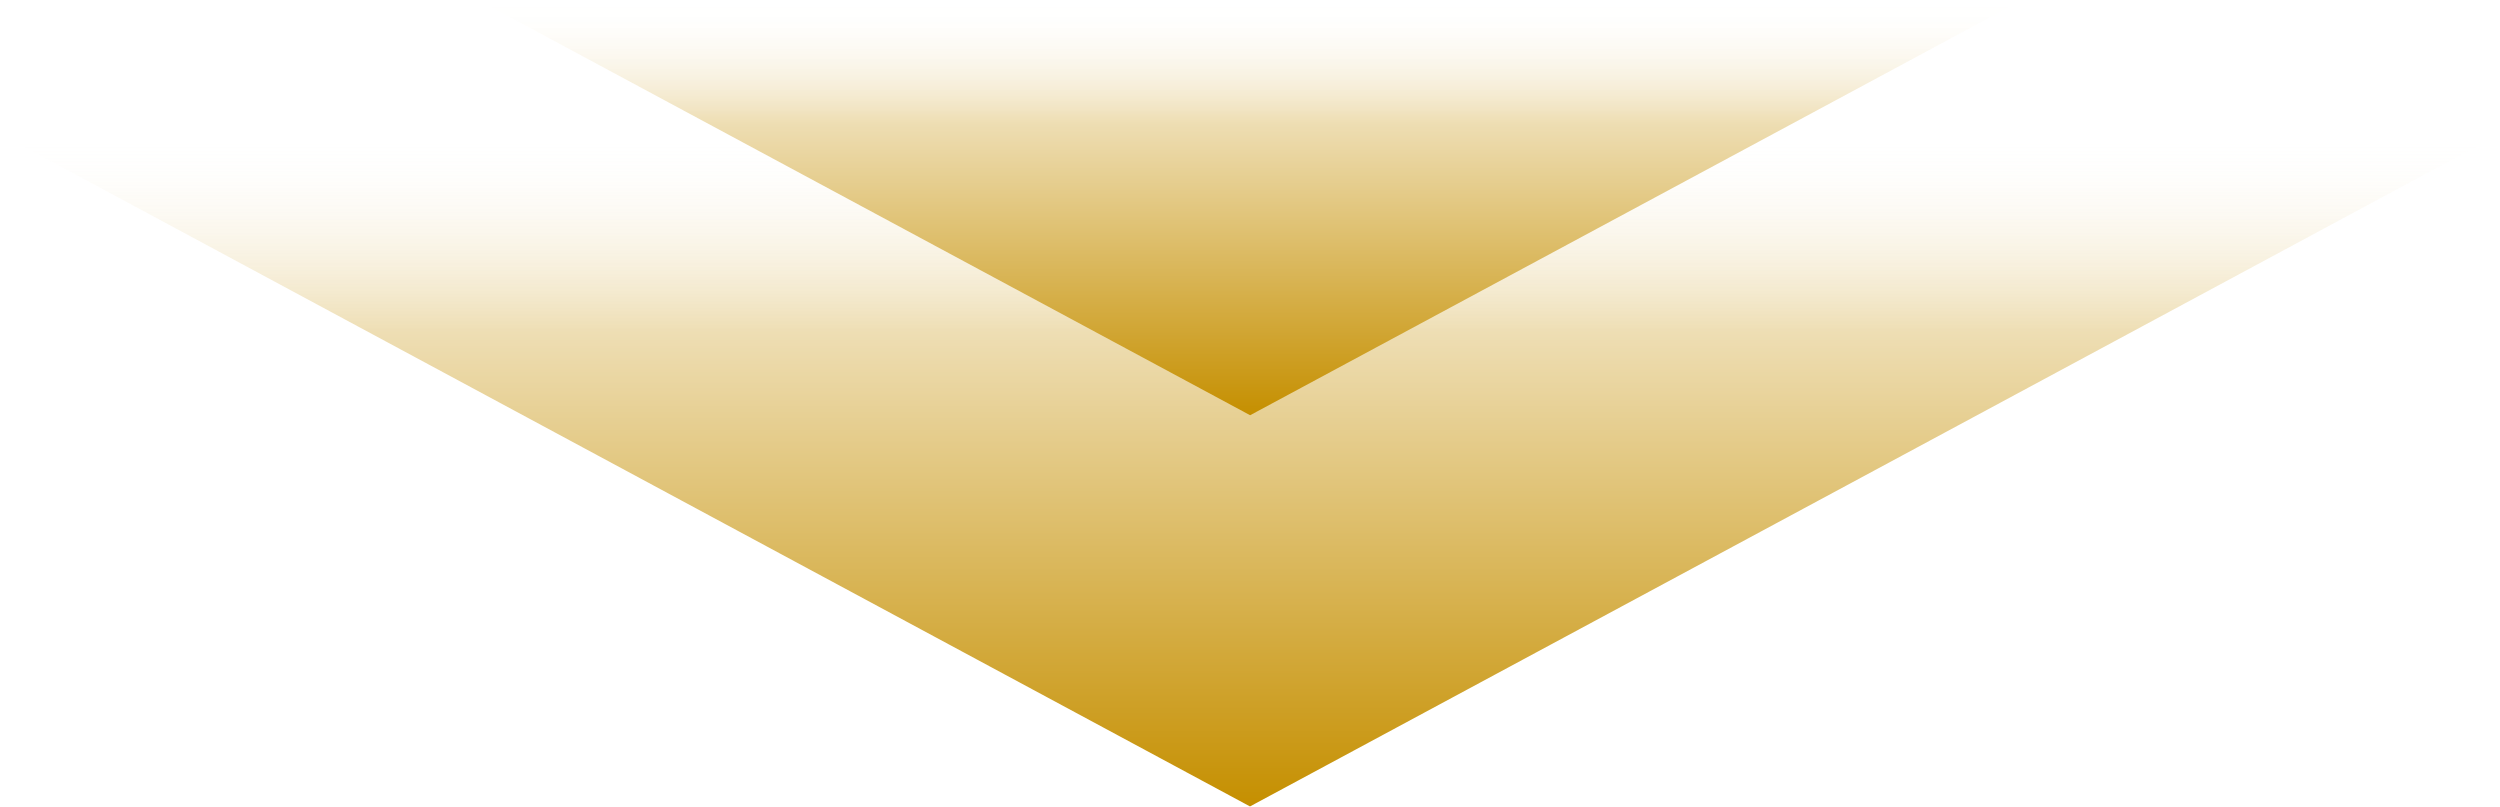
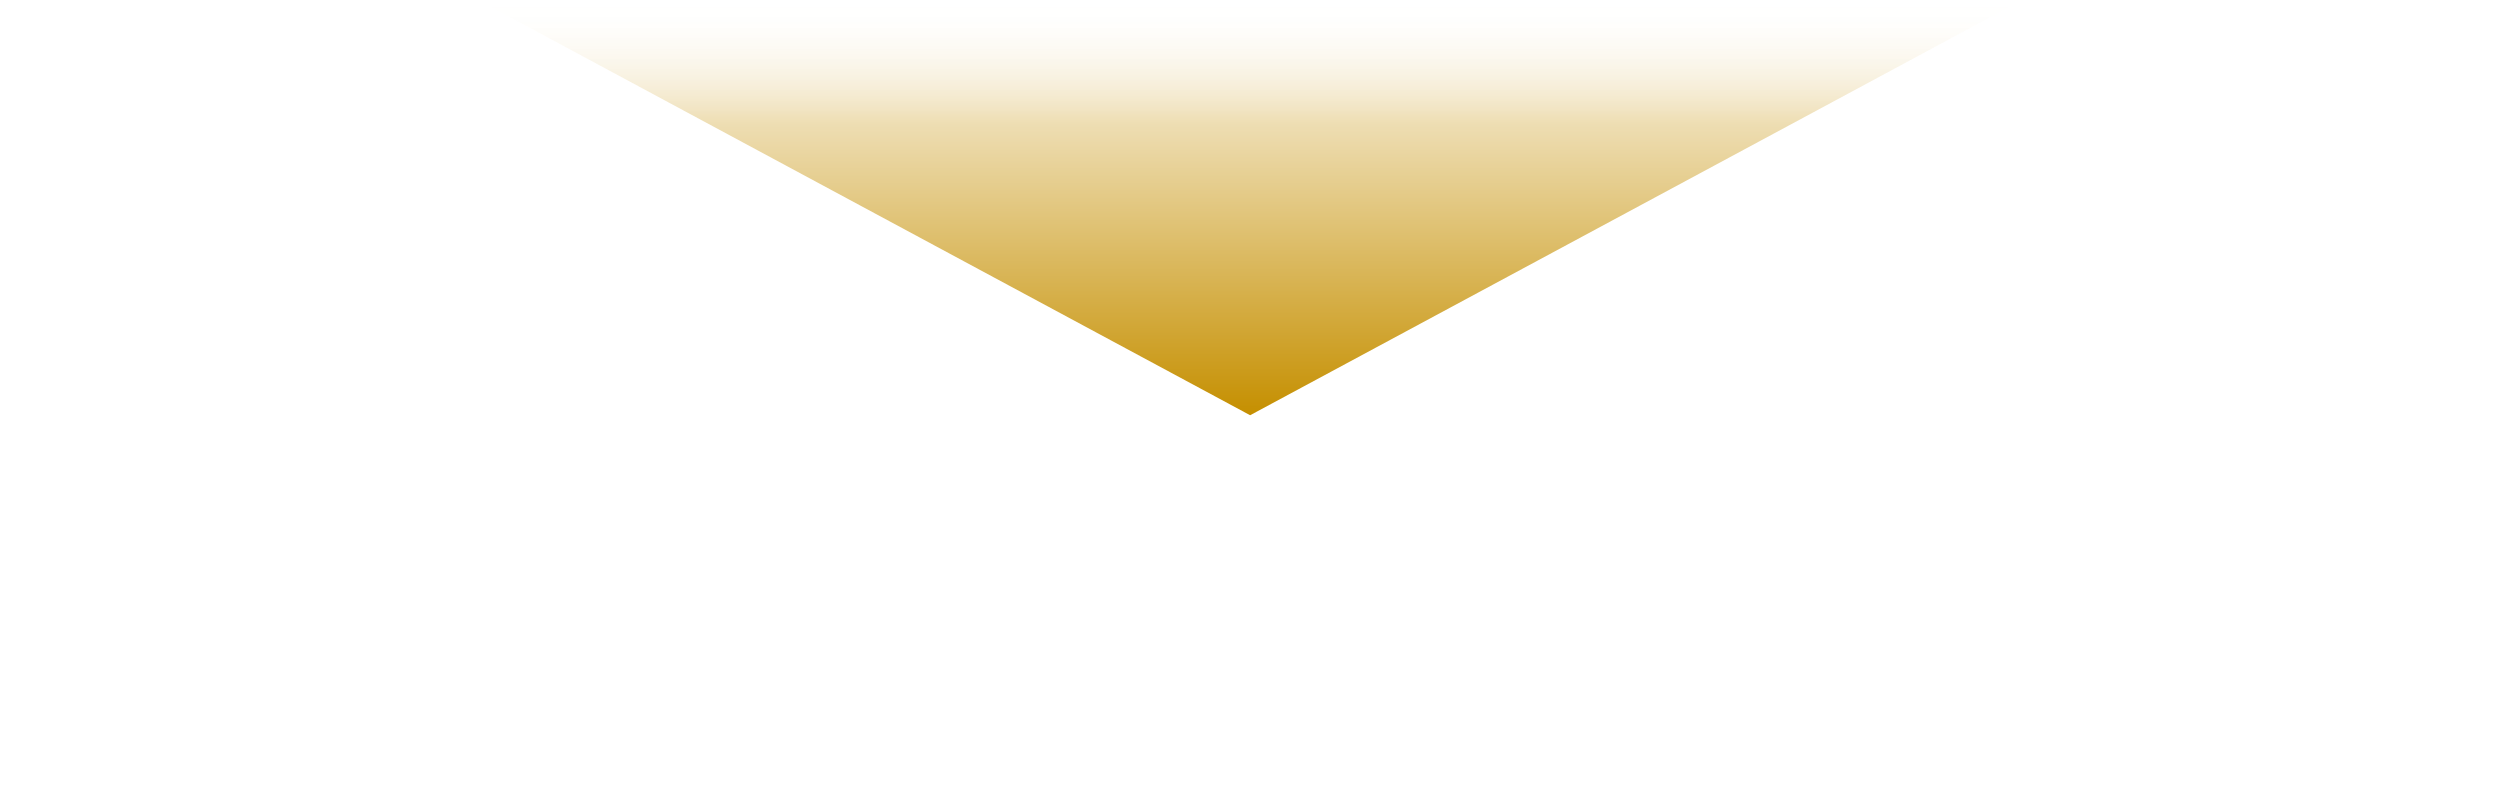
<svg xmlns="http://www.w3.org/2000/svg" xmlns:xlink="http://www.w3.org/1999/xlink" id="arrow" width="311.031" height="100.35" viewBox="0 0 311.031 100.35">
  <defs>
    <style>
      .cls-1, .cls-2 {
        fill-rule: evenodd;
      }

      .cls-1 {
        fill: url(#linear-gradient);
      }

      .cls-2 {
        fill: url(#linear-gradient-2);
      }
    </style>
    <linearGradient id="linear-gradient" x1="779.985" y1="1801.38" x2="779.985" y2="1717.69" gradientUnits="userSpaceOnUse">
      <stop offset="0" stop-color="#c58f00" />
      <stop offset="0.707" stop-color="#eedeb4" />
      <stop offset="1" stop-color="#fff" stop-opacity="0" />
    </linearGradient>
    <linearGradient id="linear-gradient-2" x1="780" y1="1752.69" x2="780" y2="1701.03" xlink:href="#linear-gradient" />
  </defs>
-   <path id="三角形_1" data-name="三角形 1" class="cls-1" d="M779.983,1801.36l-155.516-83.68H935.5Z" transform="translate(-624.469 -1701.03)" />
  <path id="三角形_1_のコピー" data-name="三角形 1 のコピー" class="cls-2" d="M780,1752.69l-96.031-51.65H876.029Z" transform="translate(-624.469 -1701.03)" />
</svg>